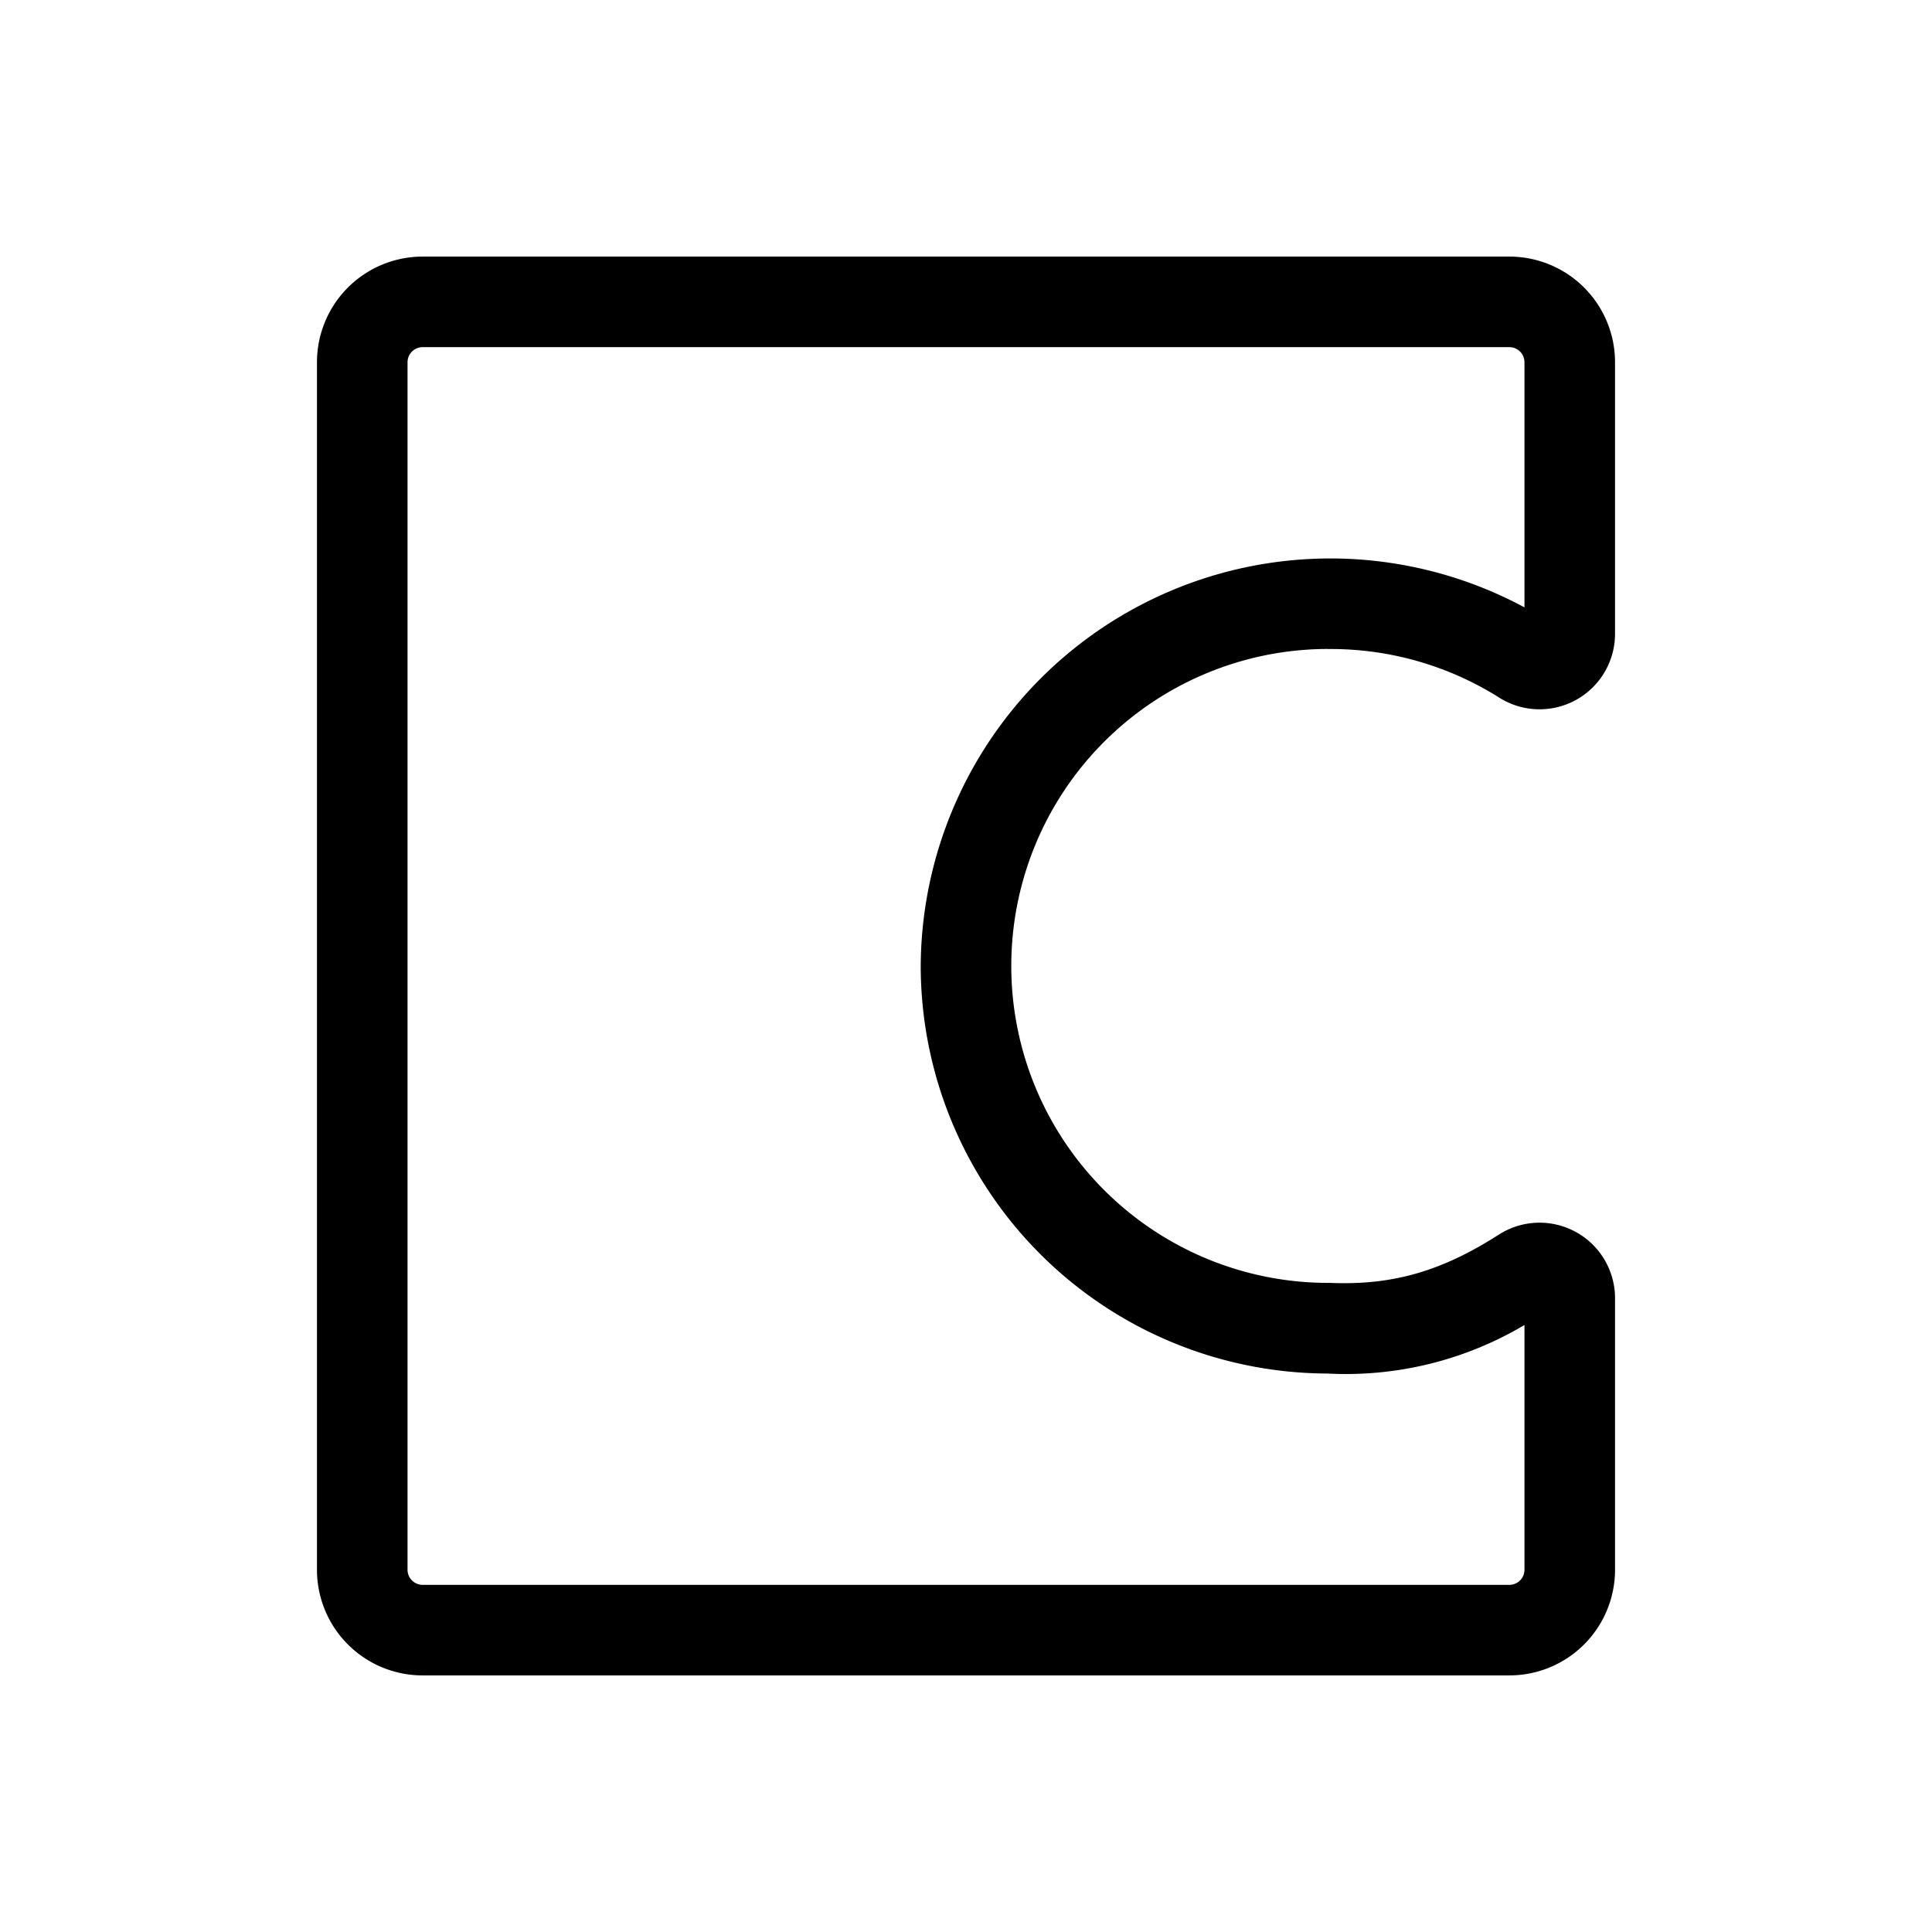
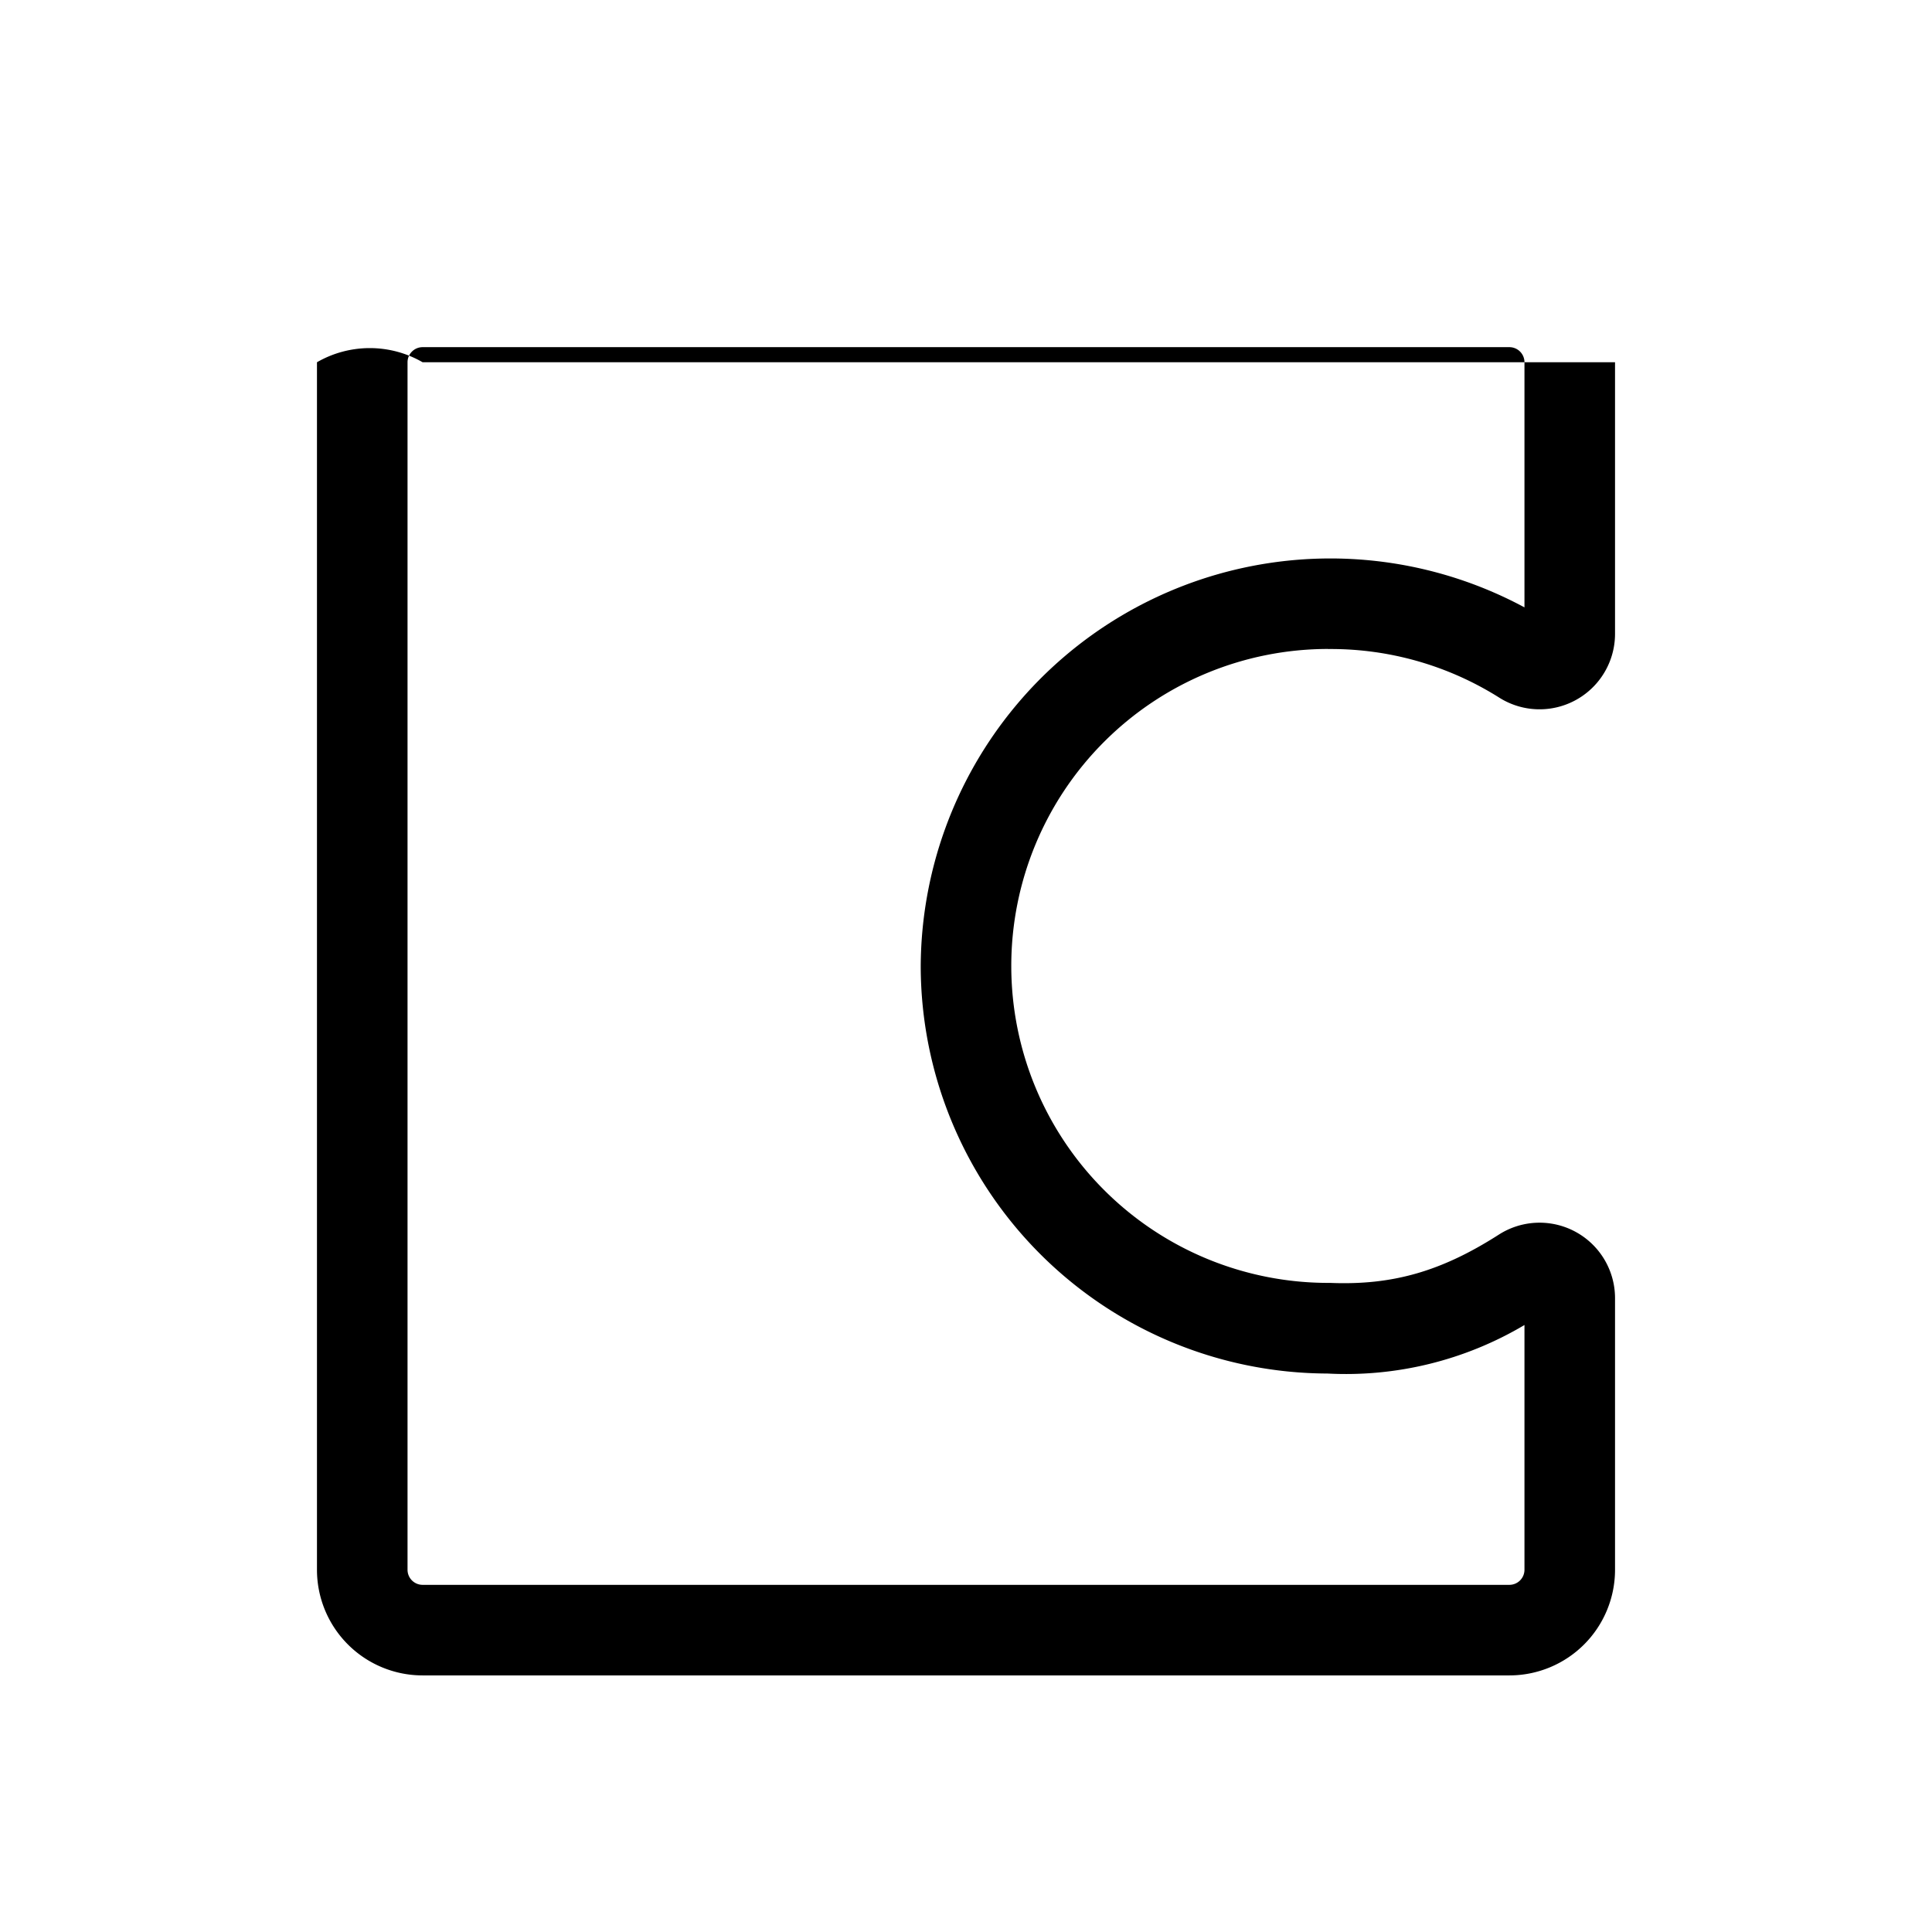
<svg xmlns="http://www.w3.org/2000/svg" viewBox="0 0 256 256" fill="currentColor">
-   <path d="M176,86a41.82,41.82,0,0,1,22.61,6.41A10,10,0,0,0,214,84V48a14,14,0,0,0-14-14H56A14,14,0,0,0,42,48V208a14,14,0,0,0,14,14H200a14,14,0,0,0,14-14V172a10,10,0,0,0-15.36-8.43c-7.63,4.89-14.11,6.76-22.4,6.42H176a42,42,0,0,1,0-84Zm-54,42a54.06,54.06,0,0,0,53.88,54A46.36,46.36,0,0,0,202,175.57V208a2,2,0,0,1-2,2H56a2,2,0,0,1-2-2V48a2,2,0,0,1,2-2H200a2,2,0,0,1,2,2V80.48A54.28,54.28,0,0,0,122,128Z" />
+   <path d="M176,86a41.82,41.82,0,0,1,22.61,6.41A10,10,0,0,0,214,84V48H56A14,14,0,0,0,42,48V208a14,14,0,0,0,14,14H200a14,14,0,0,0,14-14V172a10,10,0,0,0-15.36-8.43c-7.63,4.89-14.11,6.76-22.4,6.42H176a42,42,0,0,1,0-84Zm-54,42a54.06,54.06,0,0,0,53.88,54A46.36,46.36,0,0,0,202,175.57V208a2,2,0,0,1-2,2H56a2,2,0,0,1-2-2V48a2,2,0,0,1,2-2H200a2,2,0,0,1,2,2V80.48A54.28,54.28,0,0,0,122,128Z" />
</svg>